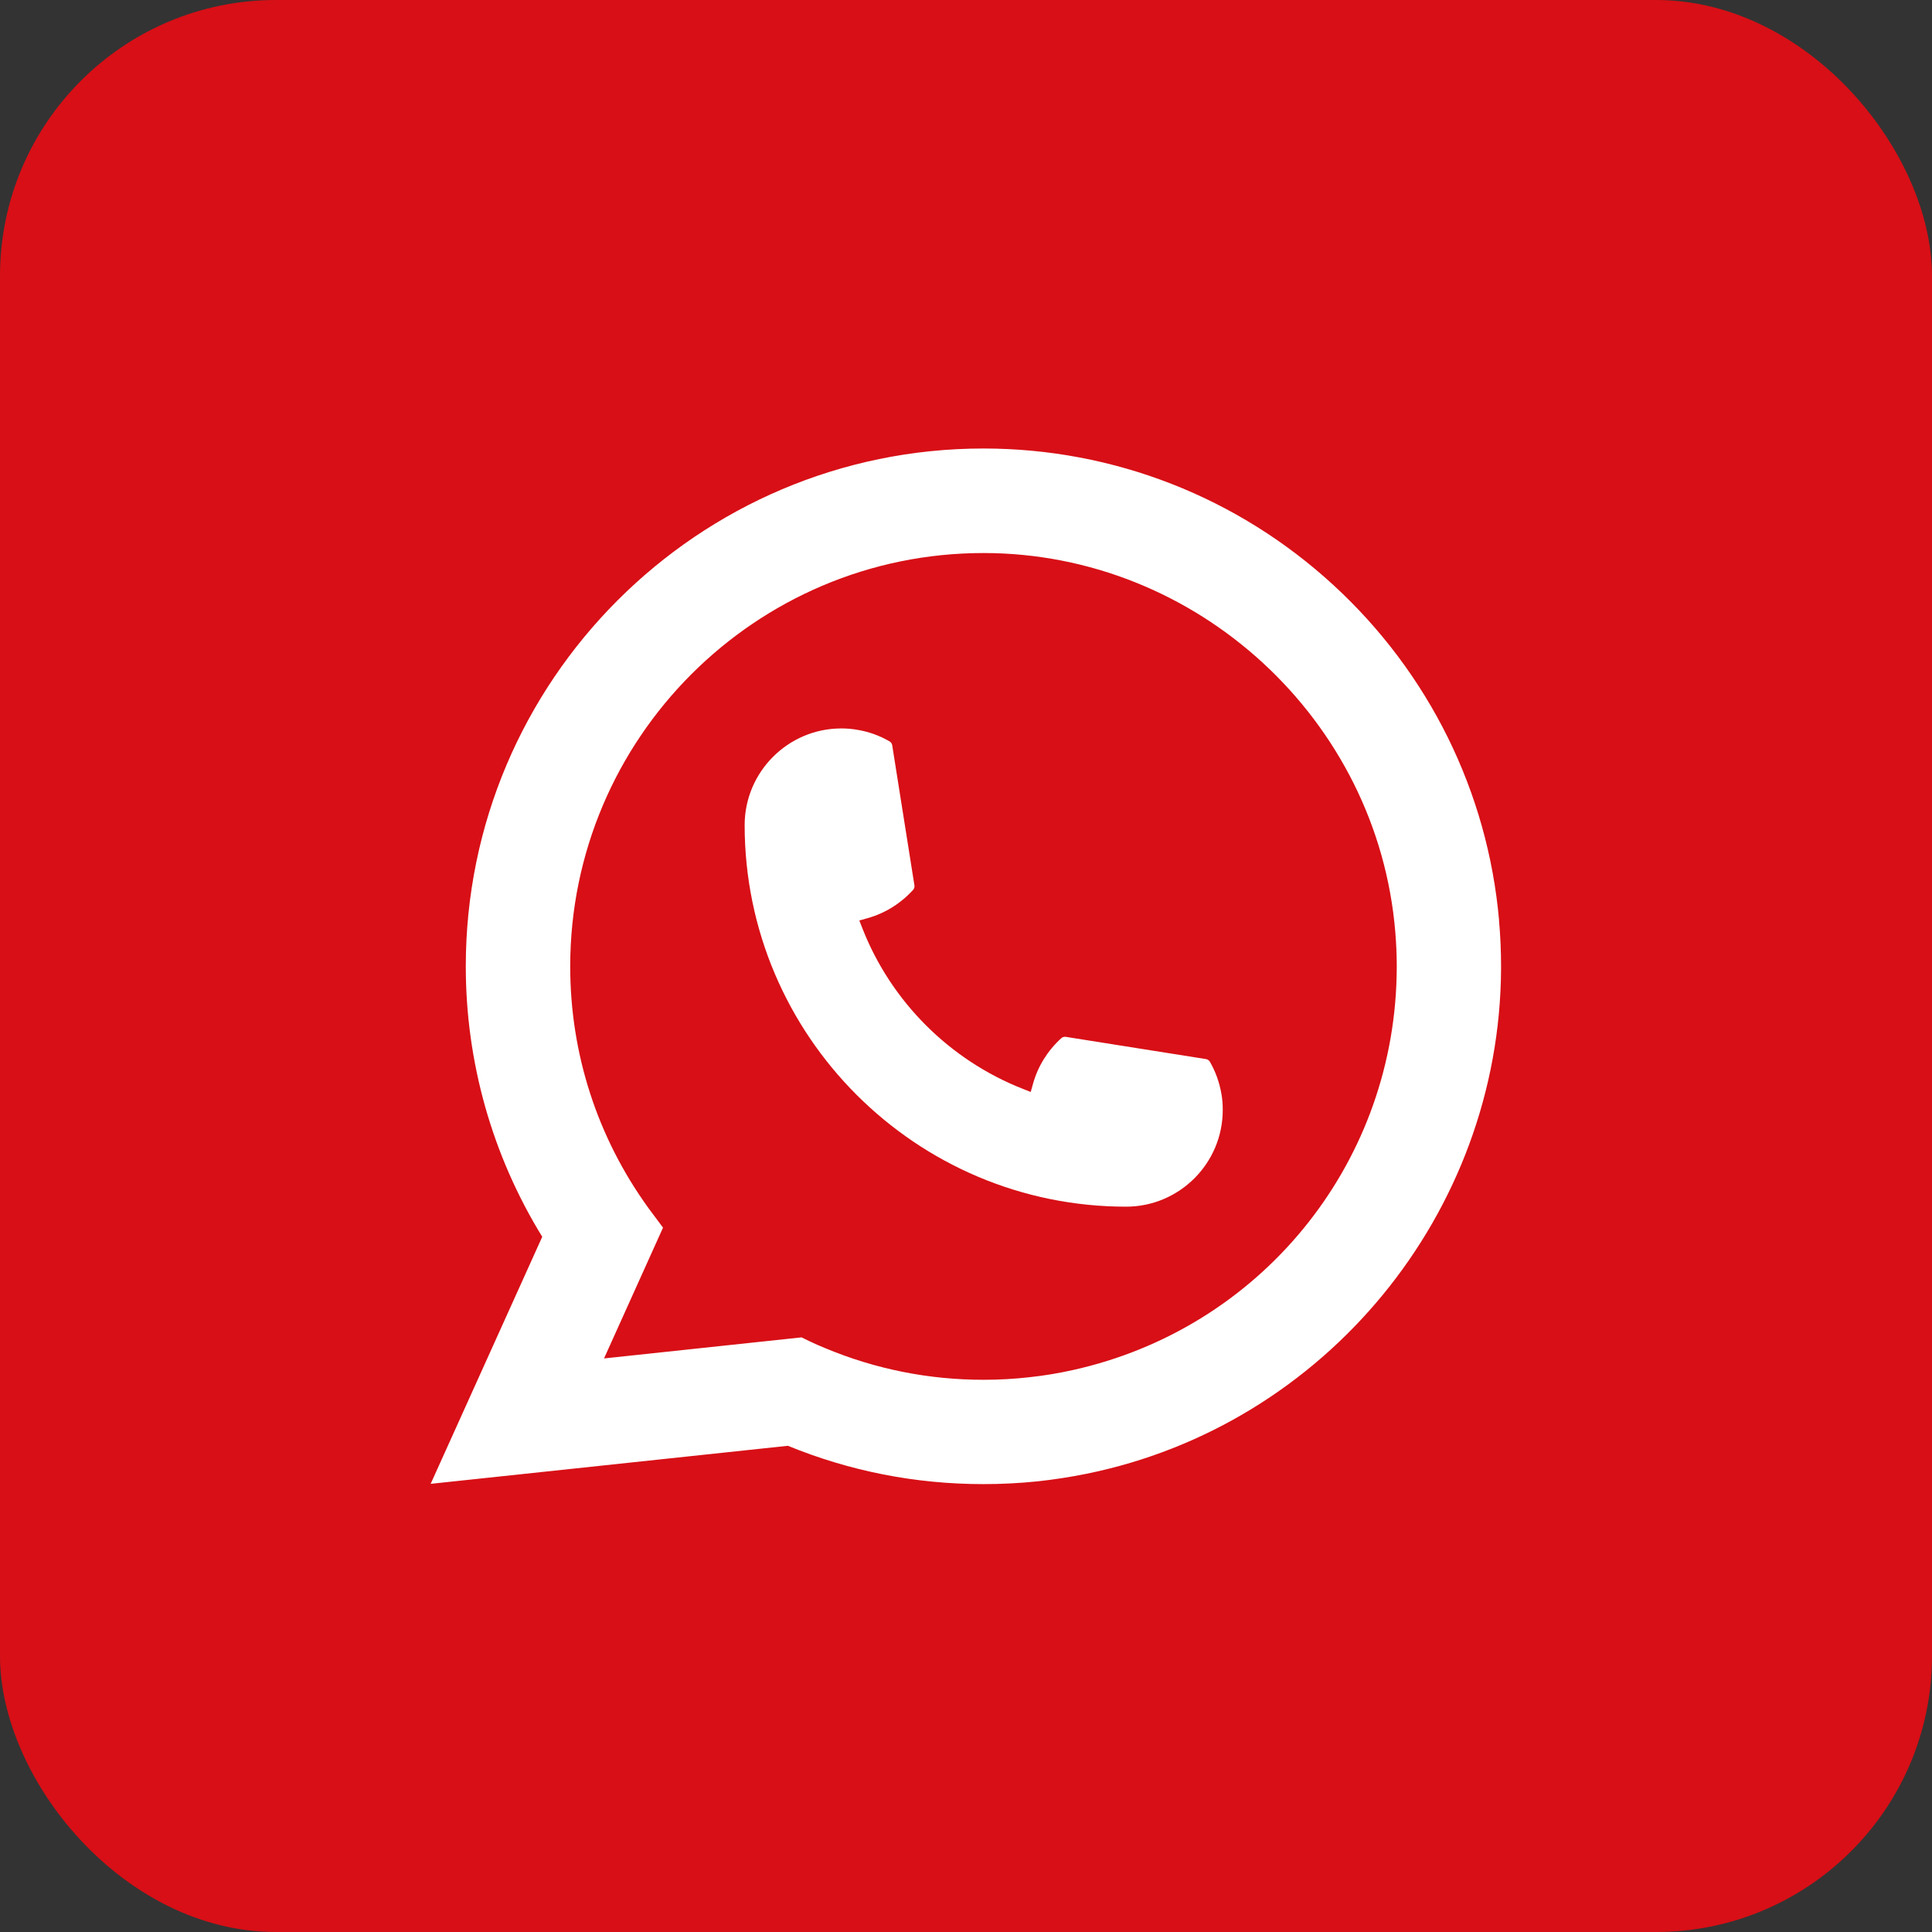
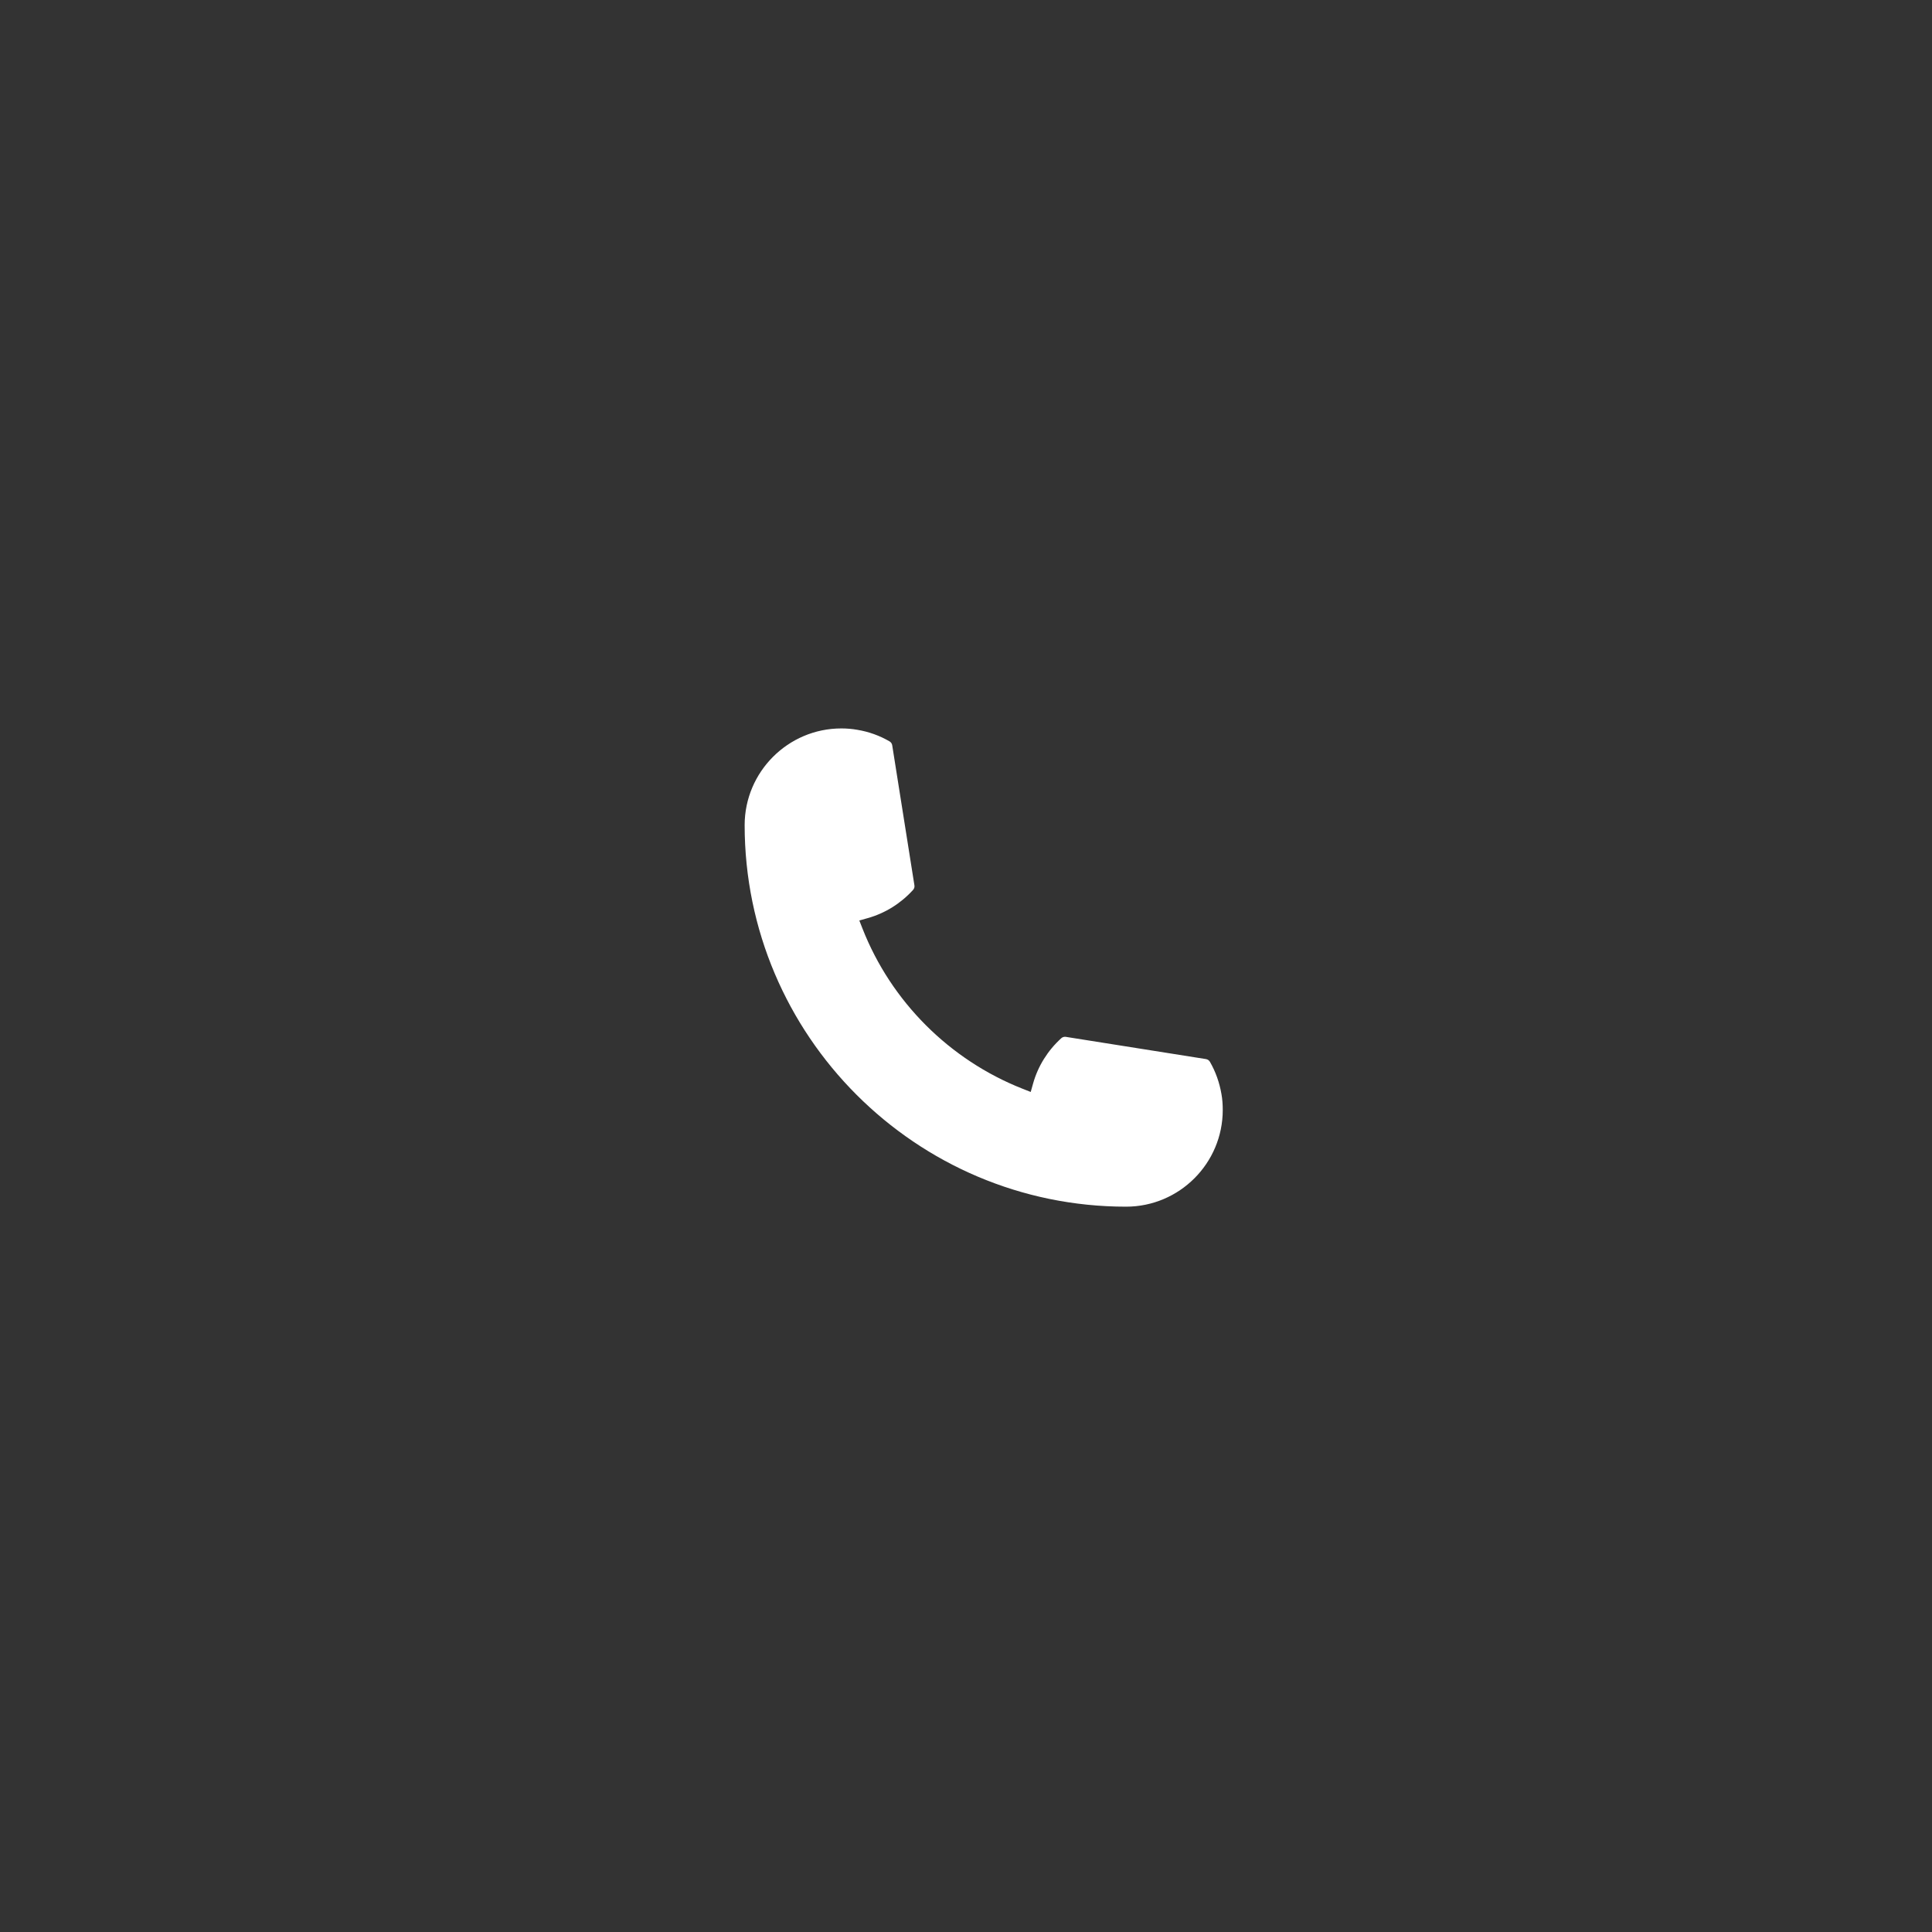
<svg xmlns="http://www.w3.org/2000/svg" width="56" height="56" viewBox="0 0 56 56" fill="none">
  <rect x="0" y="0" width="56" height="56" fill="#333333" stroke="none" />
  <g clip-path="url(#clip0_114_363)">
-     <rect width="56" height="56" rx="8" fill="#D80F16" />
-     <path d="M28.064 0H27.936C12.508 0 0 12.511 0 27.945V28.072C0 43.505 12.508 56.017 27.936 56.017H28.064C43.492 56.017 56 43.505 56 28.072V27.945C56 12.511 43.492 0 28.064 0Z" fill="#D80F16" />
    <path d="M32.641 34.976C26.545 34.976 21.586 30.014 21.584 23.916C21.586 22.371 22.844 21.114 24.386 21.114C24.544 21.114 24.701 21.127 24.851 21.154C25.182 21.209 25.495 21.321 25.784 21.489C25.826 21.515 25.854 21.555 25.861 21.601L26.505 25.662C26.513 25.711 26.498 25.758 26.467 25.793C26.111 26.186 25.657 26.47 25.152 26.612L24.908 26.681L25 26.916C25.831 29.032 27.523 30.723 29.64 31.558L29.876 31.651L29.944 31.408C30.086 30.902 30.37 30.448 30.763 30.092C30.792 30.066 30.83 30.052 30.869 30.052C30.877 30.052 30.885 30.052 30.895 30.054L34.955 30.698C35.004 30.707 35.044 30.733 35.069 30.775C35.236 31.064 35.347 31.379 35.404 31.71C35.431 31.857 35.442 32.012 35.442 32.174C35.442 33.718 34.186 34.975 32.641 34.976Z" fill="white" />
-     <path d="M43.451 26.671C43.122 22.955 41.42 19.508 38.658 16.966C35.88 14.409 32.276 13 28.506 13C20.233 13 13.501 19.733 13.501 28.009C13.501 30.787 14.267 33.492 15.717 35.849L12.483 43.01L22.838 41.907C24.638 42.645 26.544 43.018 28.504 43.018C29.02 43.018 29.549 42.992 30.08 42.937C30.547 42.887 31.019 42.813 31.483 42.72C38.411 41.319 43.469 35.168 43.509 28.089V28.009C43.509 27.558 43.489 27.108 43.449 26.671H43.451ZM23.236 38.764L17.508 39.375L19.218 35.584L18.876 35.125C18.851 35.092 18.826 35.058 18.798 35.02C17.313 32.968 16.528 30.545 16.528 28.011C16.528 21.404 21.901 16.03 28.506 16.03C34.694 16.03 39.938 20.858 40.444 27.023C40.471 27.353 40.486 27.685 40.486 28.013C40.486 28.106 40.484 28.198 40.482 28.296C40.355 33.823 36.496 38.517 31.096 39.712C30.684 39.804 30.262 39.874 29.841 39.919C29.404 39.969 28.955 39.994 28.509 39.994C26.922 39.994 25.381 39.687 23.924 39.079C23.762 39.014 23.604 38.944 23.455 38.872L23.238 38.767L23.236 38.764Z" fill="white" />
  </g>
  <defs>
    <clipPath id="clip0_114_363">
      <rect width="56" height="56" rx="8" fill="white" />
    </clipPath>
  </defs>
</svg>